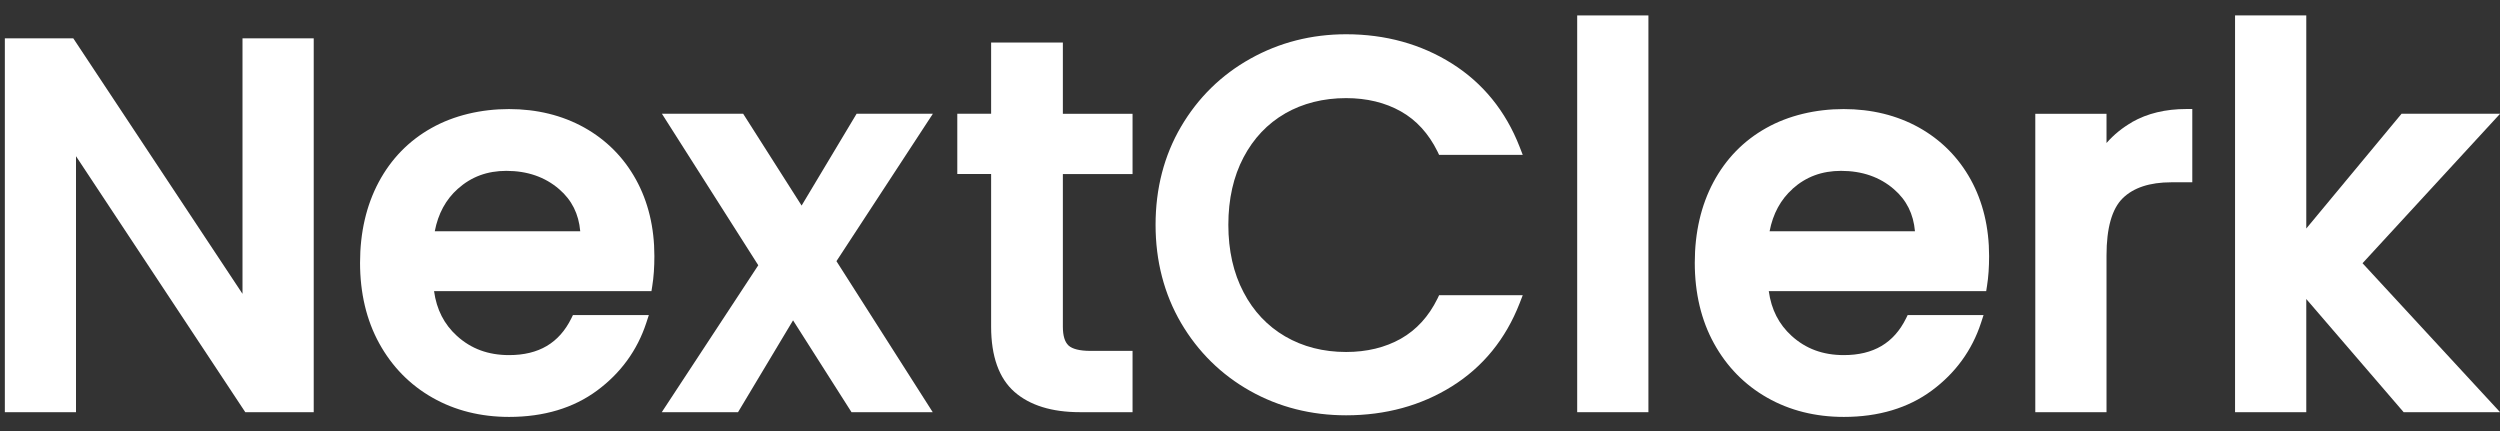
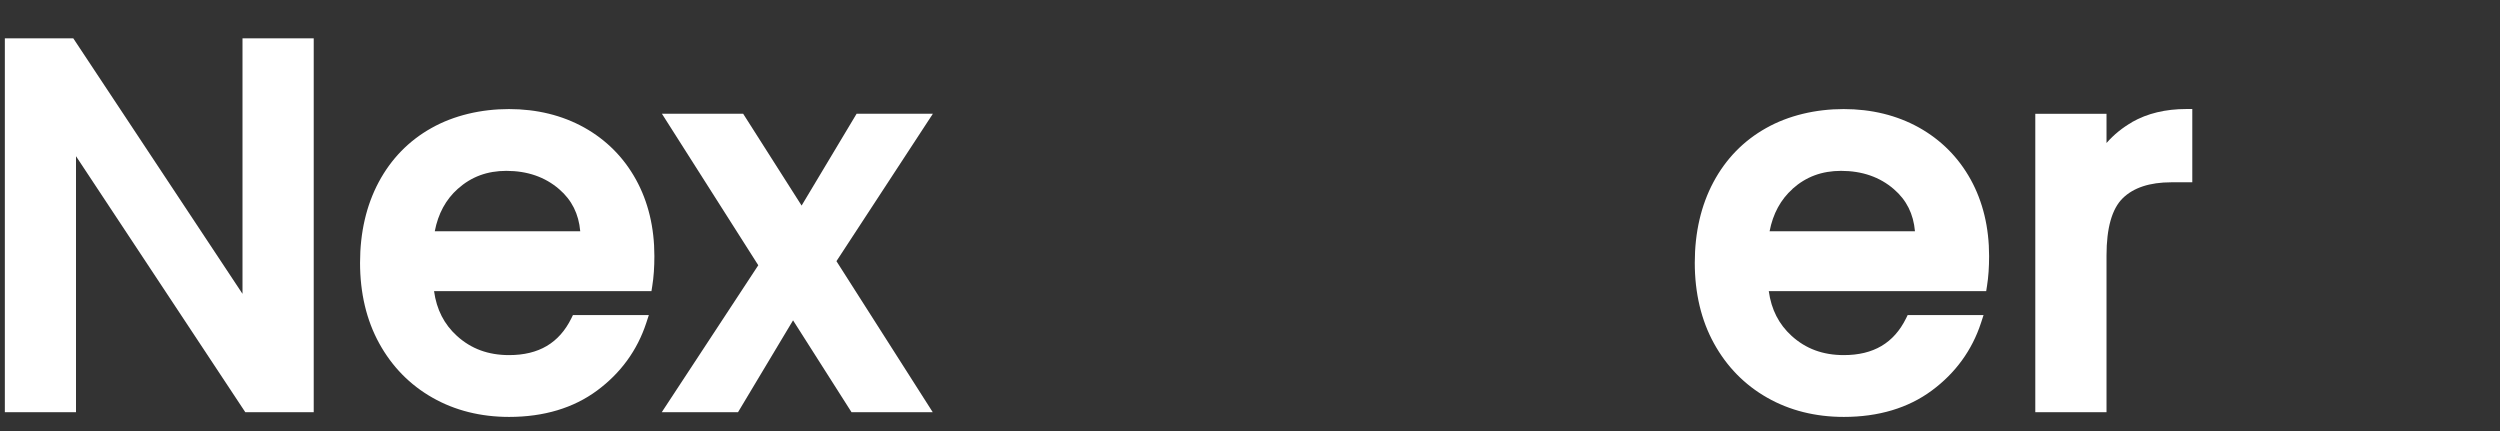
<svg xmlns="http://www.w3.org/2000/svg" width="145" height="25" viewBox="0 0 145 25" fill="none">
  <rect x="0" y="0" width="145" height="25" fill="#333333" stroke="none" />
  <path d="M14.065 17.042L4.251 2.224H0.281V23.906H4.408V9.059L14.226 23.906H18.196V2.224H14.065V17.042Z" fill="white" />
  <path d="M33.878 7.393C32.603 6.686 31.137 6.326 29.518 6.326C27.899 6.326 26.323 6.694 25.023 7.427C23.713 8.16 22.684 9.215 21.963 10.567C21.247 11.91 20.883 13.482 20.883 15.241C20.883 16.999 21.256 18.575 21.997 19.919C22.739 21.266 23.777 22.325 25.086 23.067C26.387 23.808 27.883 24.181 29.527 24.181C31.544 24.181 33.264 23.664 34.632 22.651C36.001 21.639 36.963 20.317 37.484 18.728L37.632 18.274H33.23L33.137 18.465C32.429 19.897 31.247 20.596 29.527 20.596C28.319 20.596 27.328 20.232 26.501 19.482C25.76 18.808 25.323 17.957 25.175 16.885H37.785L37.831 16.592C37.916 16.071 37.954 15.486 37.954 14.851C37.954 13.19 37.594 11.698 36.886 10.415C36.175 9.126 35.166 8.114 33.887 7.398L33.878 7.393ZM25.217 13.41C25.412 12.393 25.861 11.567 26.552 10.953C27.34 10.249 28.26 9.91 29.37 9.91C30.586 9.91 31.616 10.266 32.433 10.974C33.166 11.605 33.565 12.406 33.654 13.414H25.222L25.217 13.41Z" fill="white" />
  <path d="M49.683 6.597L46.493 11.923L43.103 6.597H38.391L43.98 15.385L38.383 23.906H42.806L45.997 18.58L49.387 23.906H54.098L48.514 15.148L54.107 6.597H49.683Z" fill="white" />
-   <path d="M61.646 2.466H57.485V6.597H55.523V10.093H57.485V18.944C57.485 20.669 57.943 21.944 58.841 22.732C59.727 23.508 61.002 23.906 62.629 23.906H65.688V20.351H63.231C62.629 20.351 62.193 20.241 61.972 20.037C61.756 19.834 61.646 19.47 61.646 18.948V10.097H65.688V6.601H61.646V2.47V2.466Z" fill="white" />
-   <path d="M74.536 6.58C75.566 5.991 76.756 5.691 78.074 5.691C79.273 5.691 80.345 5.949 81.252 6.462C82.15 6.966 82.862 7.75 83.375 8.788L83.468 8.983H88.319L88.137 8.513C87.328 6.441 86.01 4.818 84.214 3.686C82.425 2.559 80.358 1.987 78.074 1.987C76.074 1.987 74.205 2.462 72.523 3.403C70.837 4.343 69.485 5.669 68.502 7.343C67.519 9.017 67.023 10.932 67.023 13.038C67.023 15.144 67.523 17.059 68.502 18.733C69.485 20.406 70.833 21.732 72.506 22.673C74.18 23.614 76.053 24.088 78.074 24.088C80.362 24.088 82.425 23.525 84.214 22.406C86.01 21.283 87.328 19.665 88.137 17.593L88.319 17.122H83.468L83.375 17.317C82.866 18.355 82.15 19.135 81.252 19.643C80.345 20.156 79.273 20.415 78.074 20.415C76.756 20.415 75.566 20.11 74.54 19.512C73.515 18.915 72.701 18.055 72.125 16.949C71.54 15.839 71.244 14.525 71.244 13.038C71.244 11.551 71.54 10.237 72.125 9.127C72.706 8.025 73.515 7.169 74.54 6.58H74.536Z" fill="white" />
-   <path d="M95.608 0.895H91.477V23.907H95.608V0.895Z" fill="white" />
  <path d="M111.292 7.393C110.017 6.686 108.551 6.326 106.932 6.326C105.314 6.326 103.737 6.694 102.437 7.427C101.127 8.16 100.098 9.215 99.377 10.567C98.661 11.91 98.297 13.482 98.297 15.241C98.297 16.999 98.67 18.575 99.411 19.919C100.153 21.266 101.191 22.325 102.5 23.067C103.801 23.808 105.297 24.181 106.941 24.181C108.958 24.181 110.678 23.664 112.046 22.651C113.415 21.639 114.377 20.317 114.898 18.728L115.046 18.274H110.644L110.551 18.465C109.843 19.897 108.661 20.596 106.941 20.596C105.733 20.596 104.742 20.232 103.915 19.482C103.174 18.808 102.737 17.957 102.589 16.885H115.199L115.245 16.592C115.33 16.071 115.368 15.486 115.368 14.851C115.368 13.19 115.008 11.698 114.301 10.415C113.589 9.126 112.58 8.114 111.301 7.398L111.292 7.393ZM103.966 10.953C104.754 10.249 105.674 9.91 106.784 9.91C108 9.91 109.03 10.266 109.847 10.974C110.58 11.605 110.979 12.406 111.068 13.414H102.636C102.831 12.398 103.28 11.571 103.97 10.957L103.966 10.953Z" fill="white" />
  <path d="M123.67 7.082C123.102 7.404 122.606 7.806 122.178 8.294V6.599H118.047V23.907H122.178V14.815C122.178 13.23 122.492 12.115 123.115 11.501C123.737 10.887 124.686 10.573 125.932 10.573H127.153V6.323H126.805C125.606 6.323 124.547 6.577 123.665 7.077L123.67 7.082Z" fill="white" />
-   <path d="M137.027 15.267L145.005 6.598H139.289L133.764 13.254V0.895H129.633V23.907H133.764V17.343L139.412 23.907H145.005L137.027 15.267Z" fill="white" />
</svg>